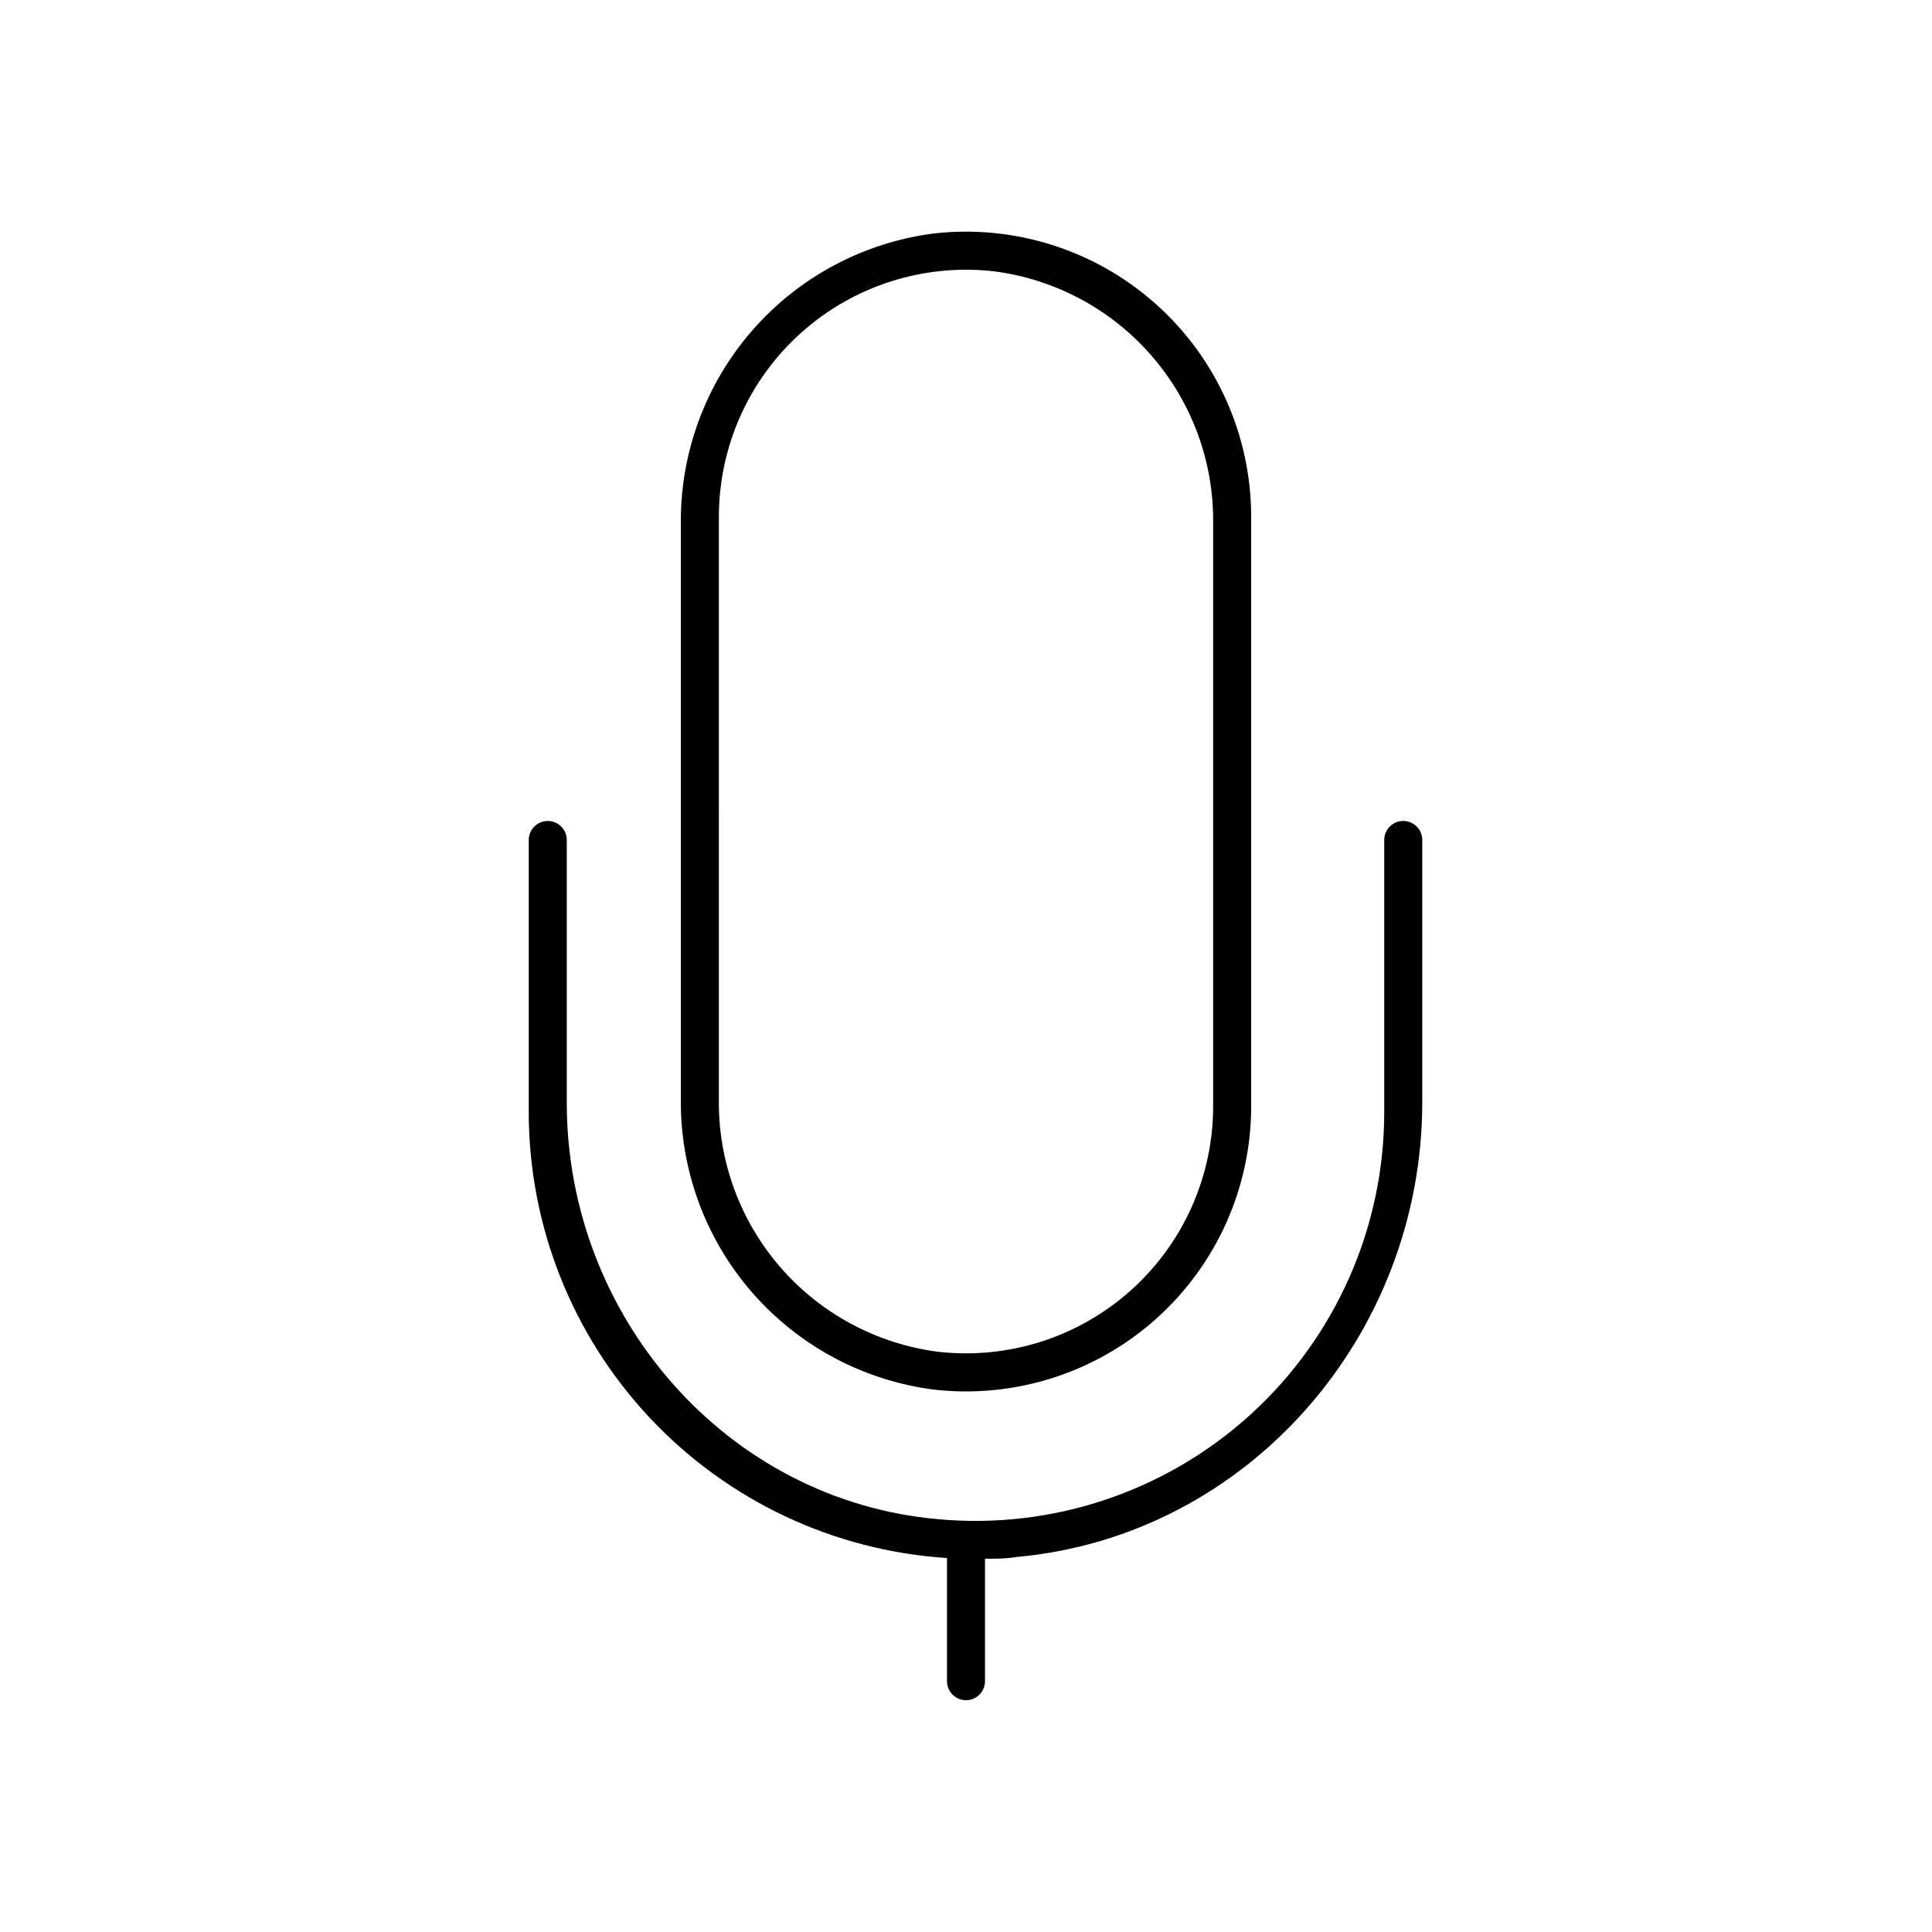
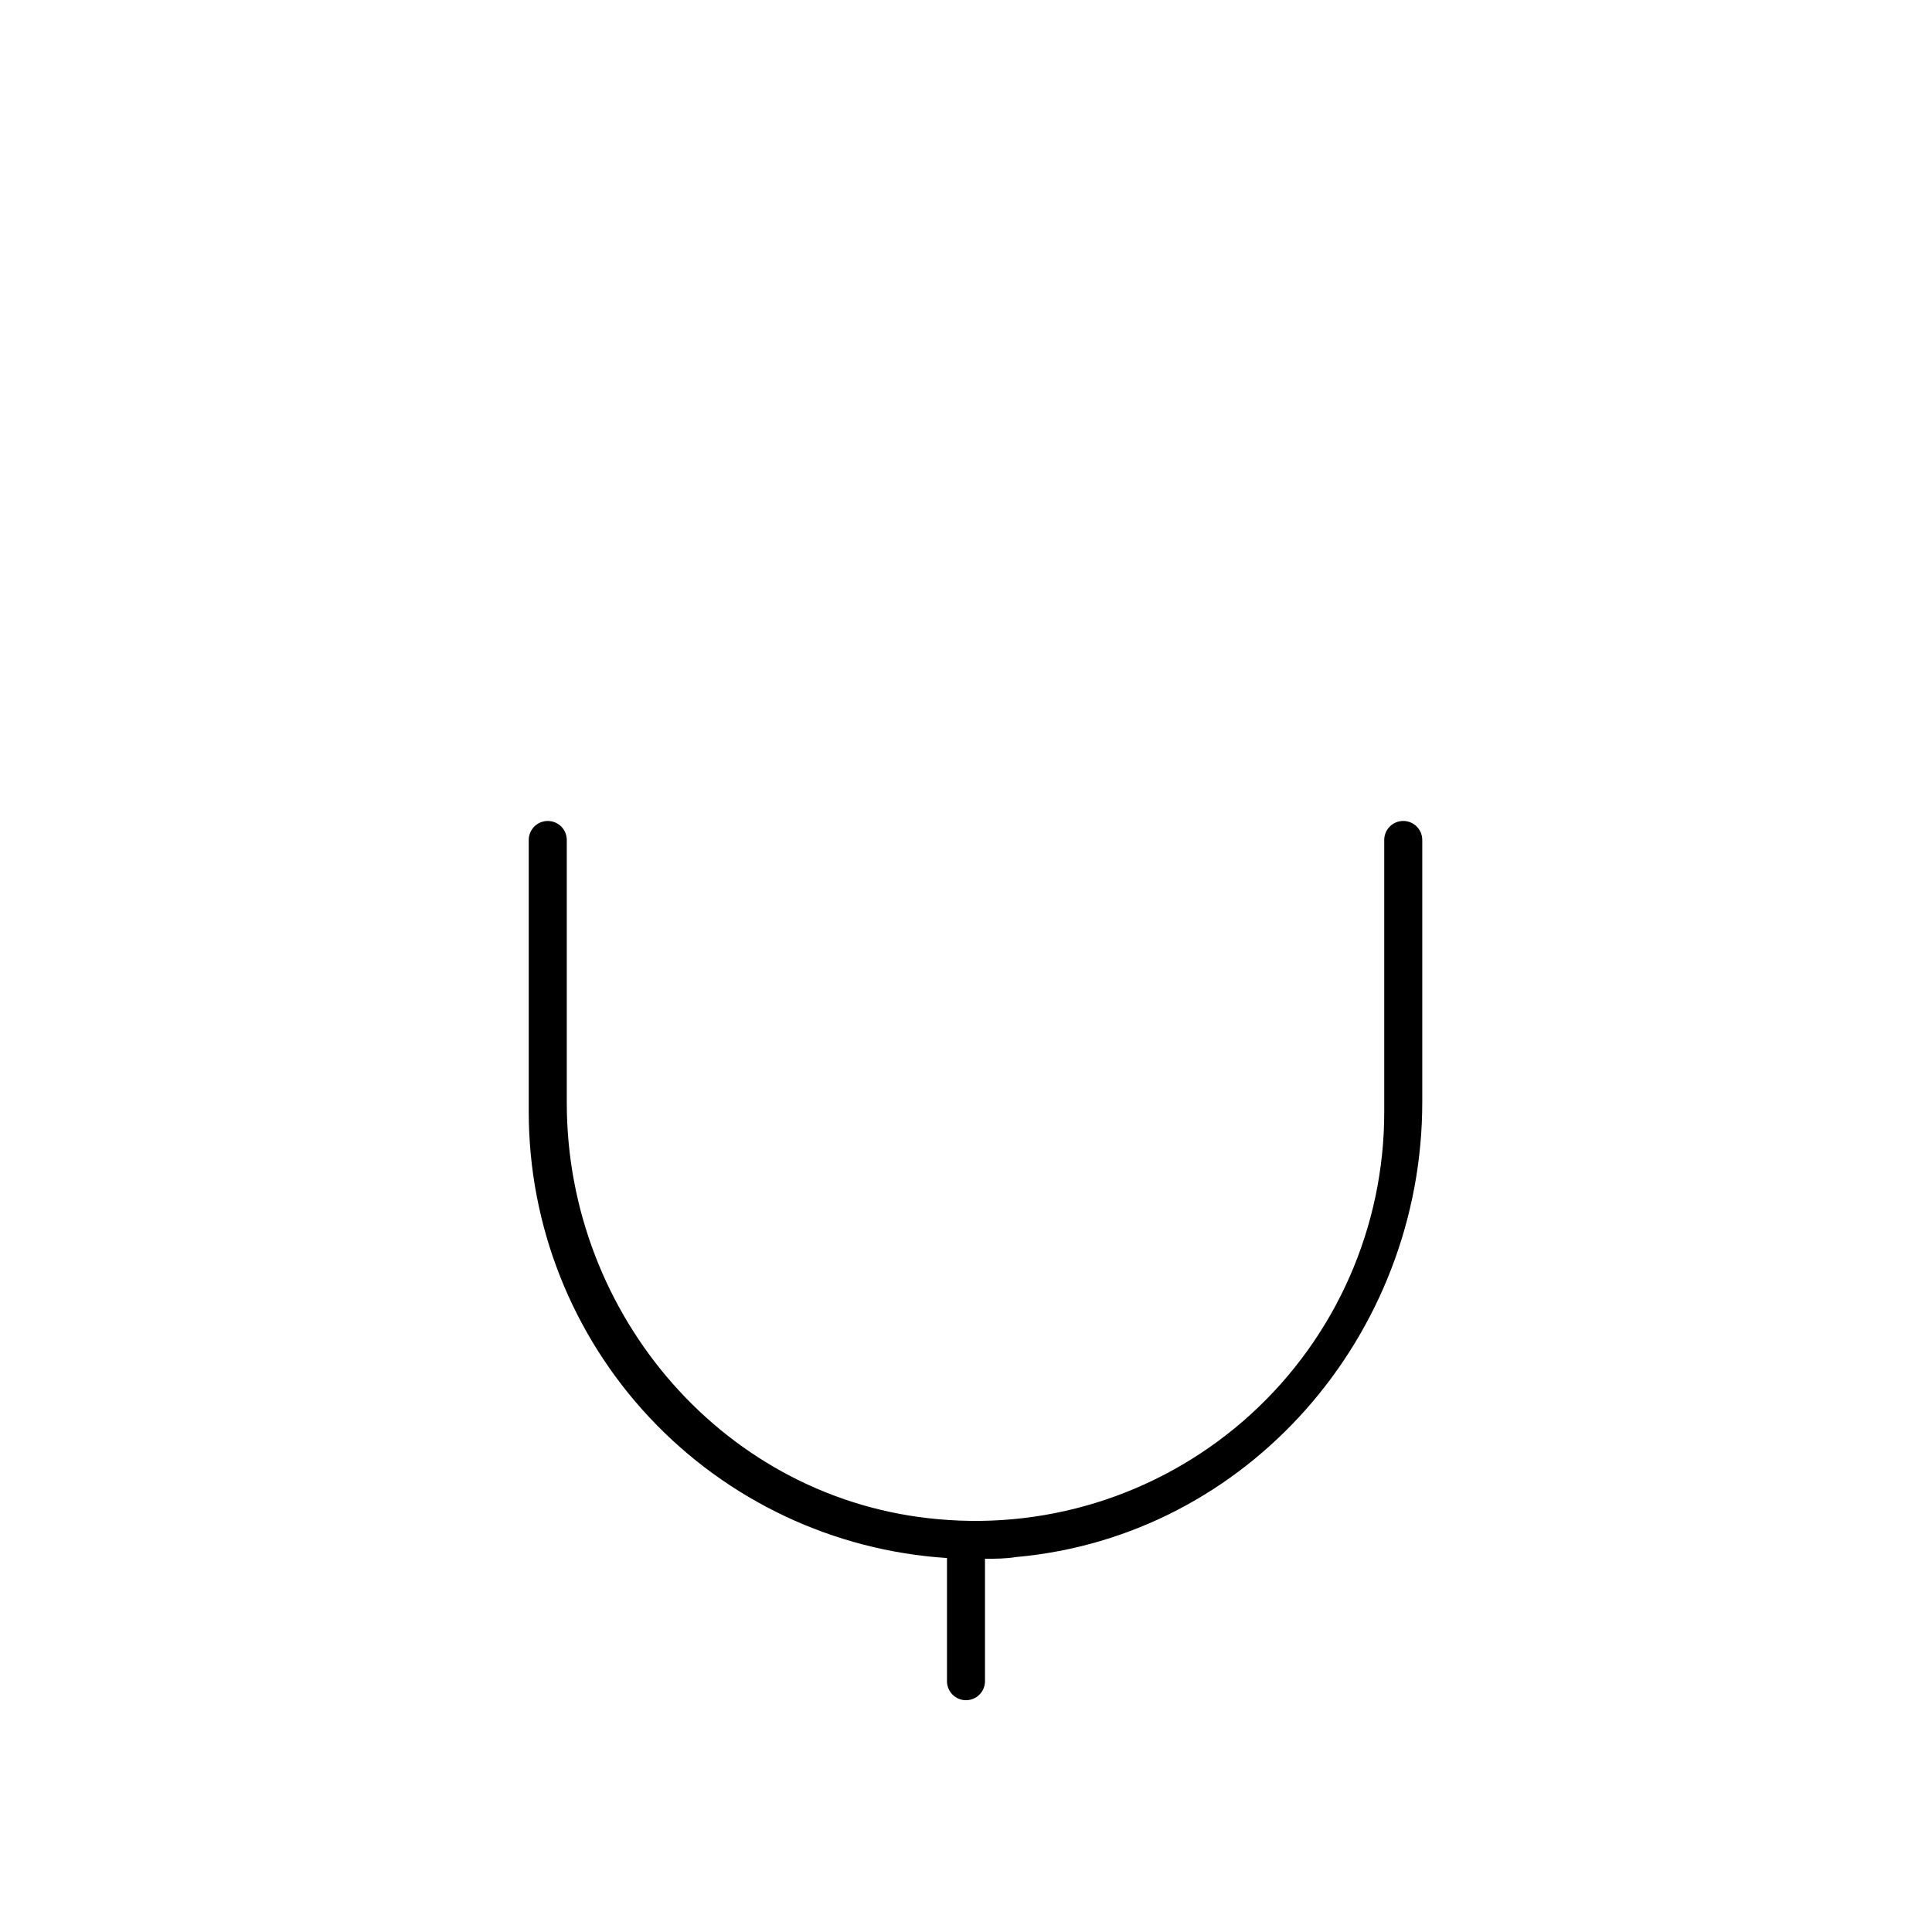
<svg xmlns="http://www.w3.org/2000/svg" fill="#000000" width="800px" height="800px" version="1.1" viewBox="144 144 512 512">
  <g>
-     <path d="m324.43 435.27c-0.191 18.801 6.516 37.02 18.855 51.207s29.453 23.359 48.102 25.773c21.41 2.457 42.852-4.344 58.93-18.691 16.078-14.348 25.27-34.875 25.258-56.426v-156.18c-0.004-21.543-9.199-42.059-25.277-56.395-16.078-14.336-37.508-21.129-58.91-18.676-18.656 2.418-35.777 11.594-48.117 25.793s-19.043 32.43-18.84 51.242zm10.078-154.27c-0.008-18.676 7.957-36.461 21.891-48.895 13.934-12.43 32.508-18.324 51.059-16.199 16.18 2.098 31.023 10.055 41.719 22.371 10.699 12.312 16.508 28.125 16.32 44.434v154.42c0.008 18.672-7.957 36.461-21.891 48.895-13.93 12.43-32.508 18.324-51.059 16.199-16.203-2.102-31.07-10.082-41.77-22.426-10.703-12.348-16.492-28.195-16.27-44.531z" />
    <path d="m400 594.57c1.336 0 2.617-0.531 3.562-1.477 0.941-0.945 1.473-2.227 1.473-3.562v-32.445c2.719 0 5.492 0 8.211-0.453 61.52-5.492 107.67-58.844 107.67-120.56v-69.473c0-2.785-2.258-5.039-5.039-5.039s-5.039 2.254-5.039 5.039v72.145c0 30.434-12.809 59.465-35.285 79.984-22.477 20.523-52.547 30.641-82.859 27.879-56.273-4.938-98.492-53.855-98.492-110.33v-69.676c0-2.785-2.258-5.039-5.039-5.039s-5.039 2.254-5.039 5.039v72.145c0.016 30.086 11.48 59.039 32.066 80.98 20.586 21.945 48.75 35.23 78.773 37.164v32.648-0.004c0 1.336 0.531 2.617 1.477 3.562s2.227 1.477 3.562 1.477z" />
  </g>
</svg>